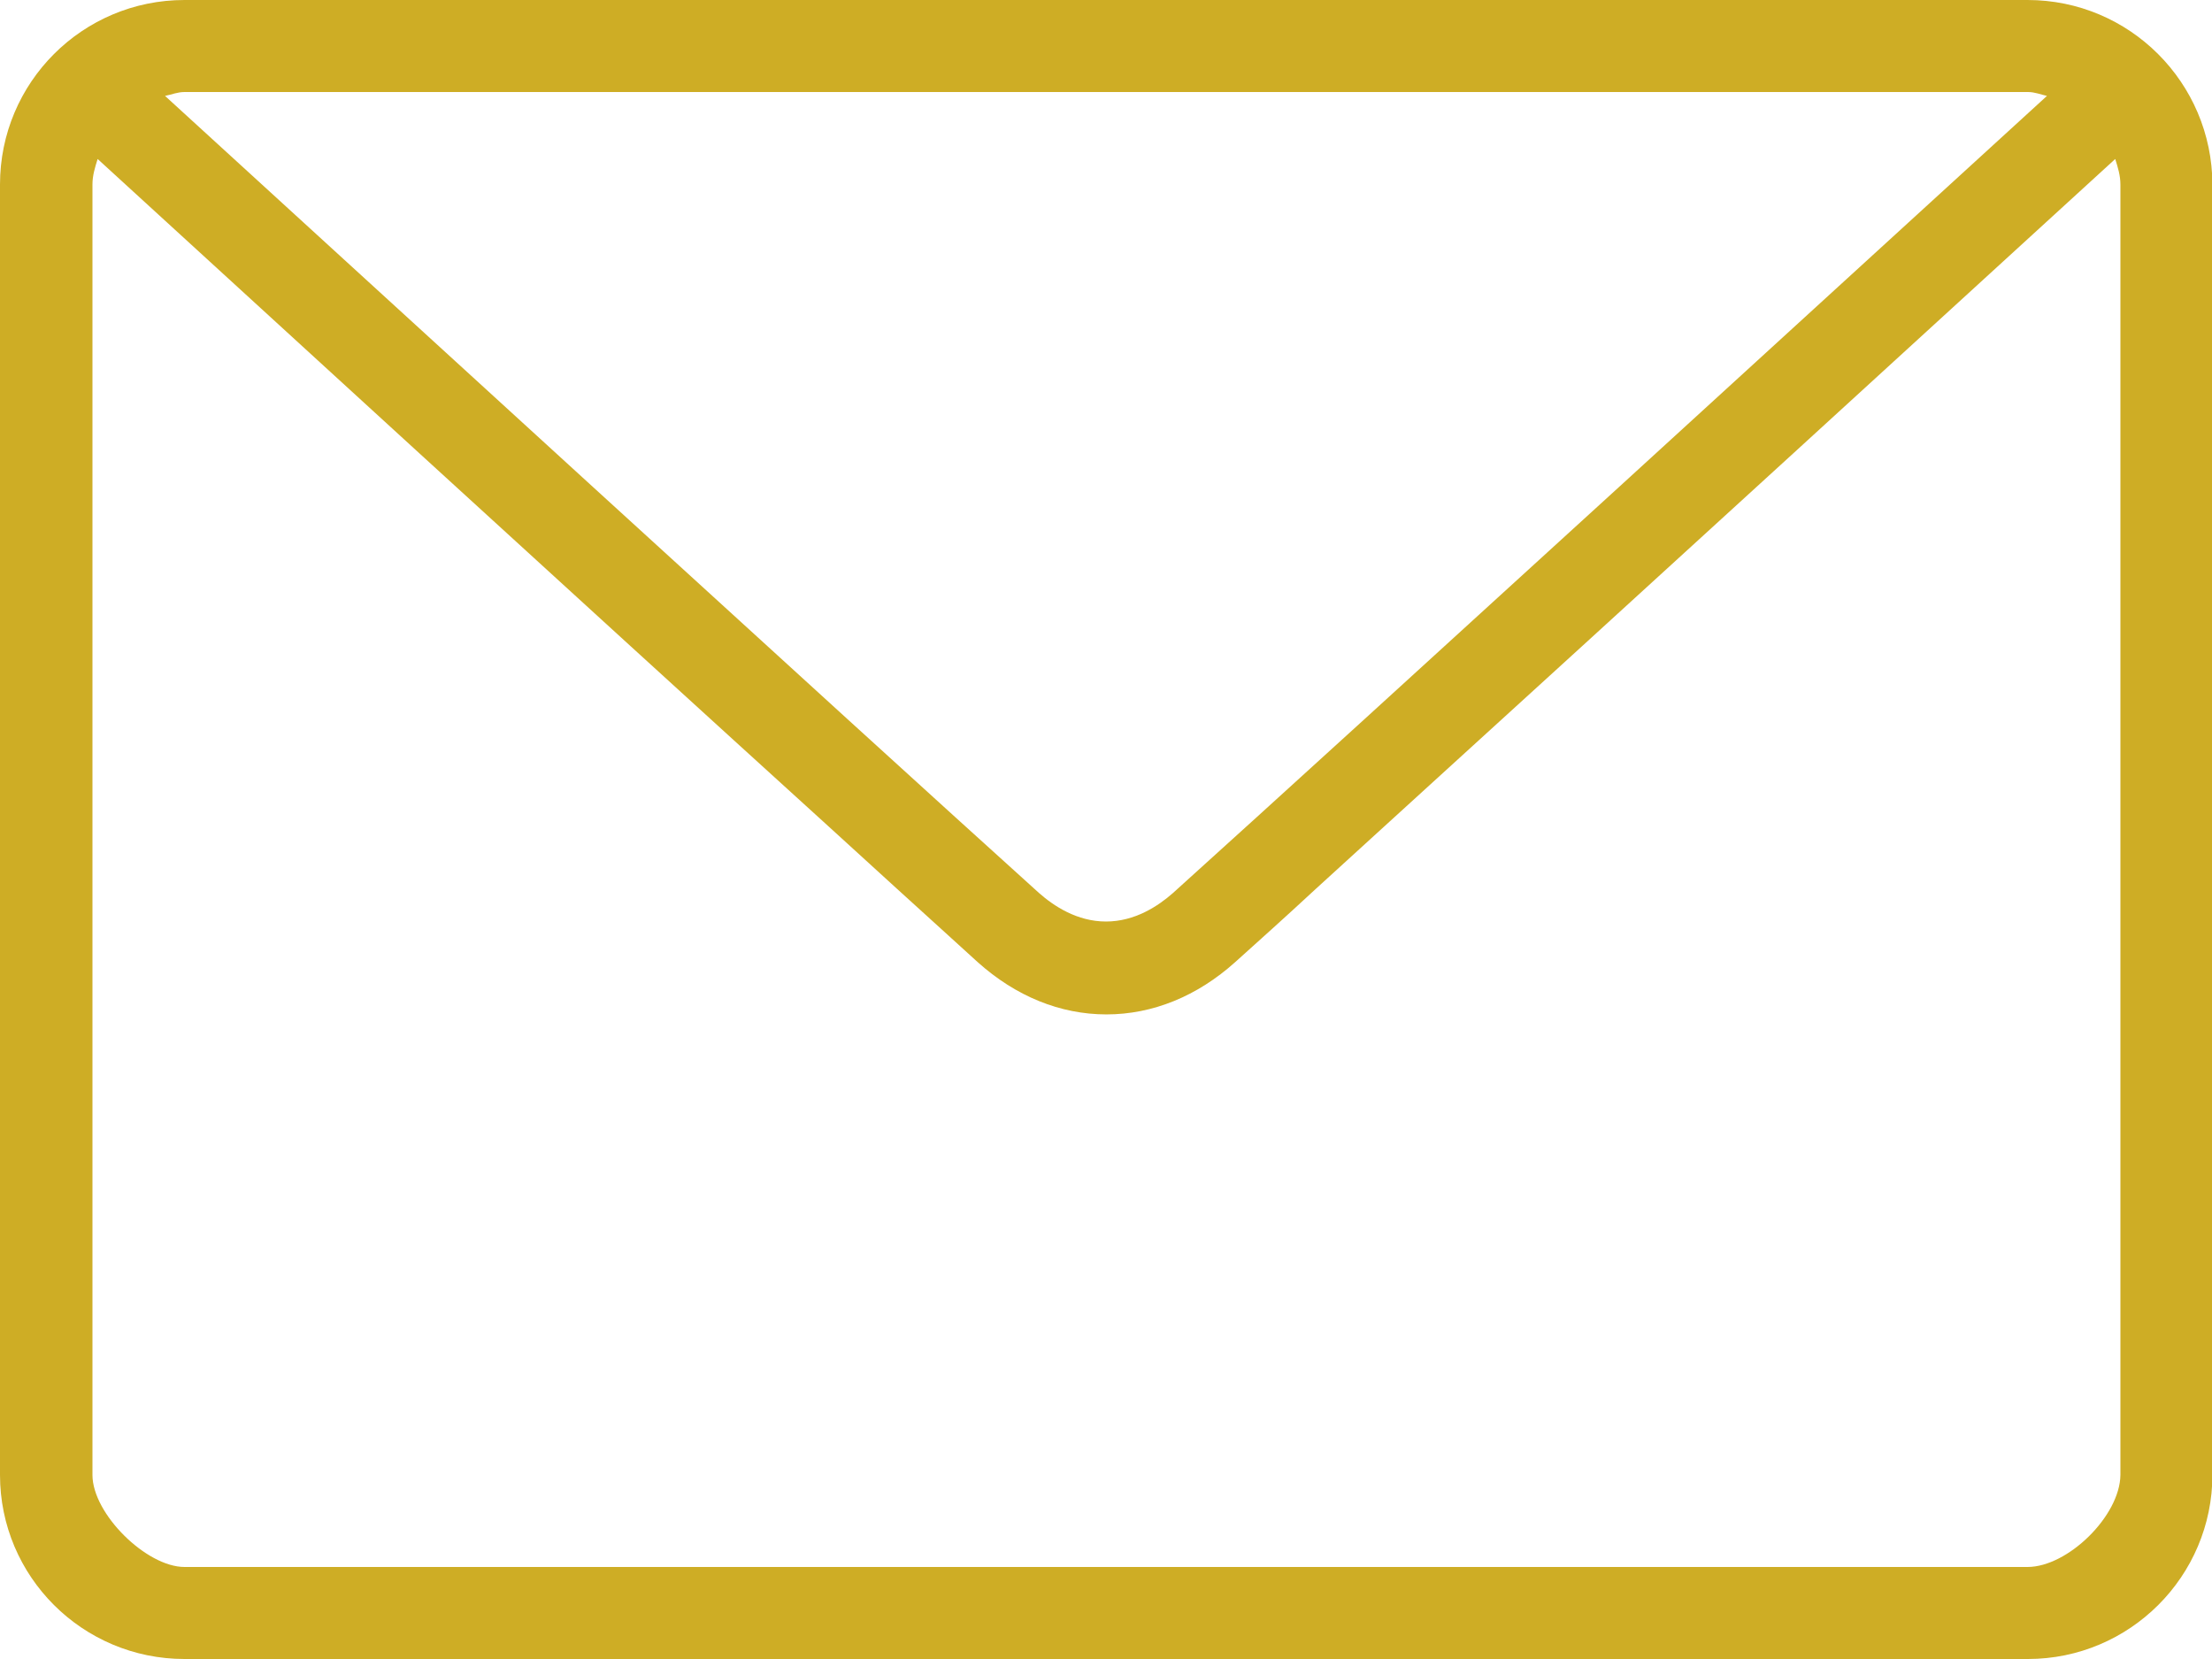
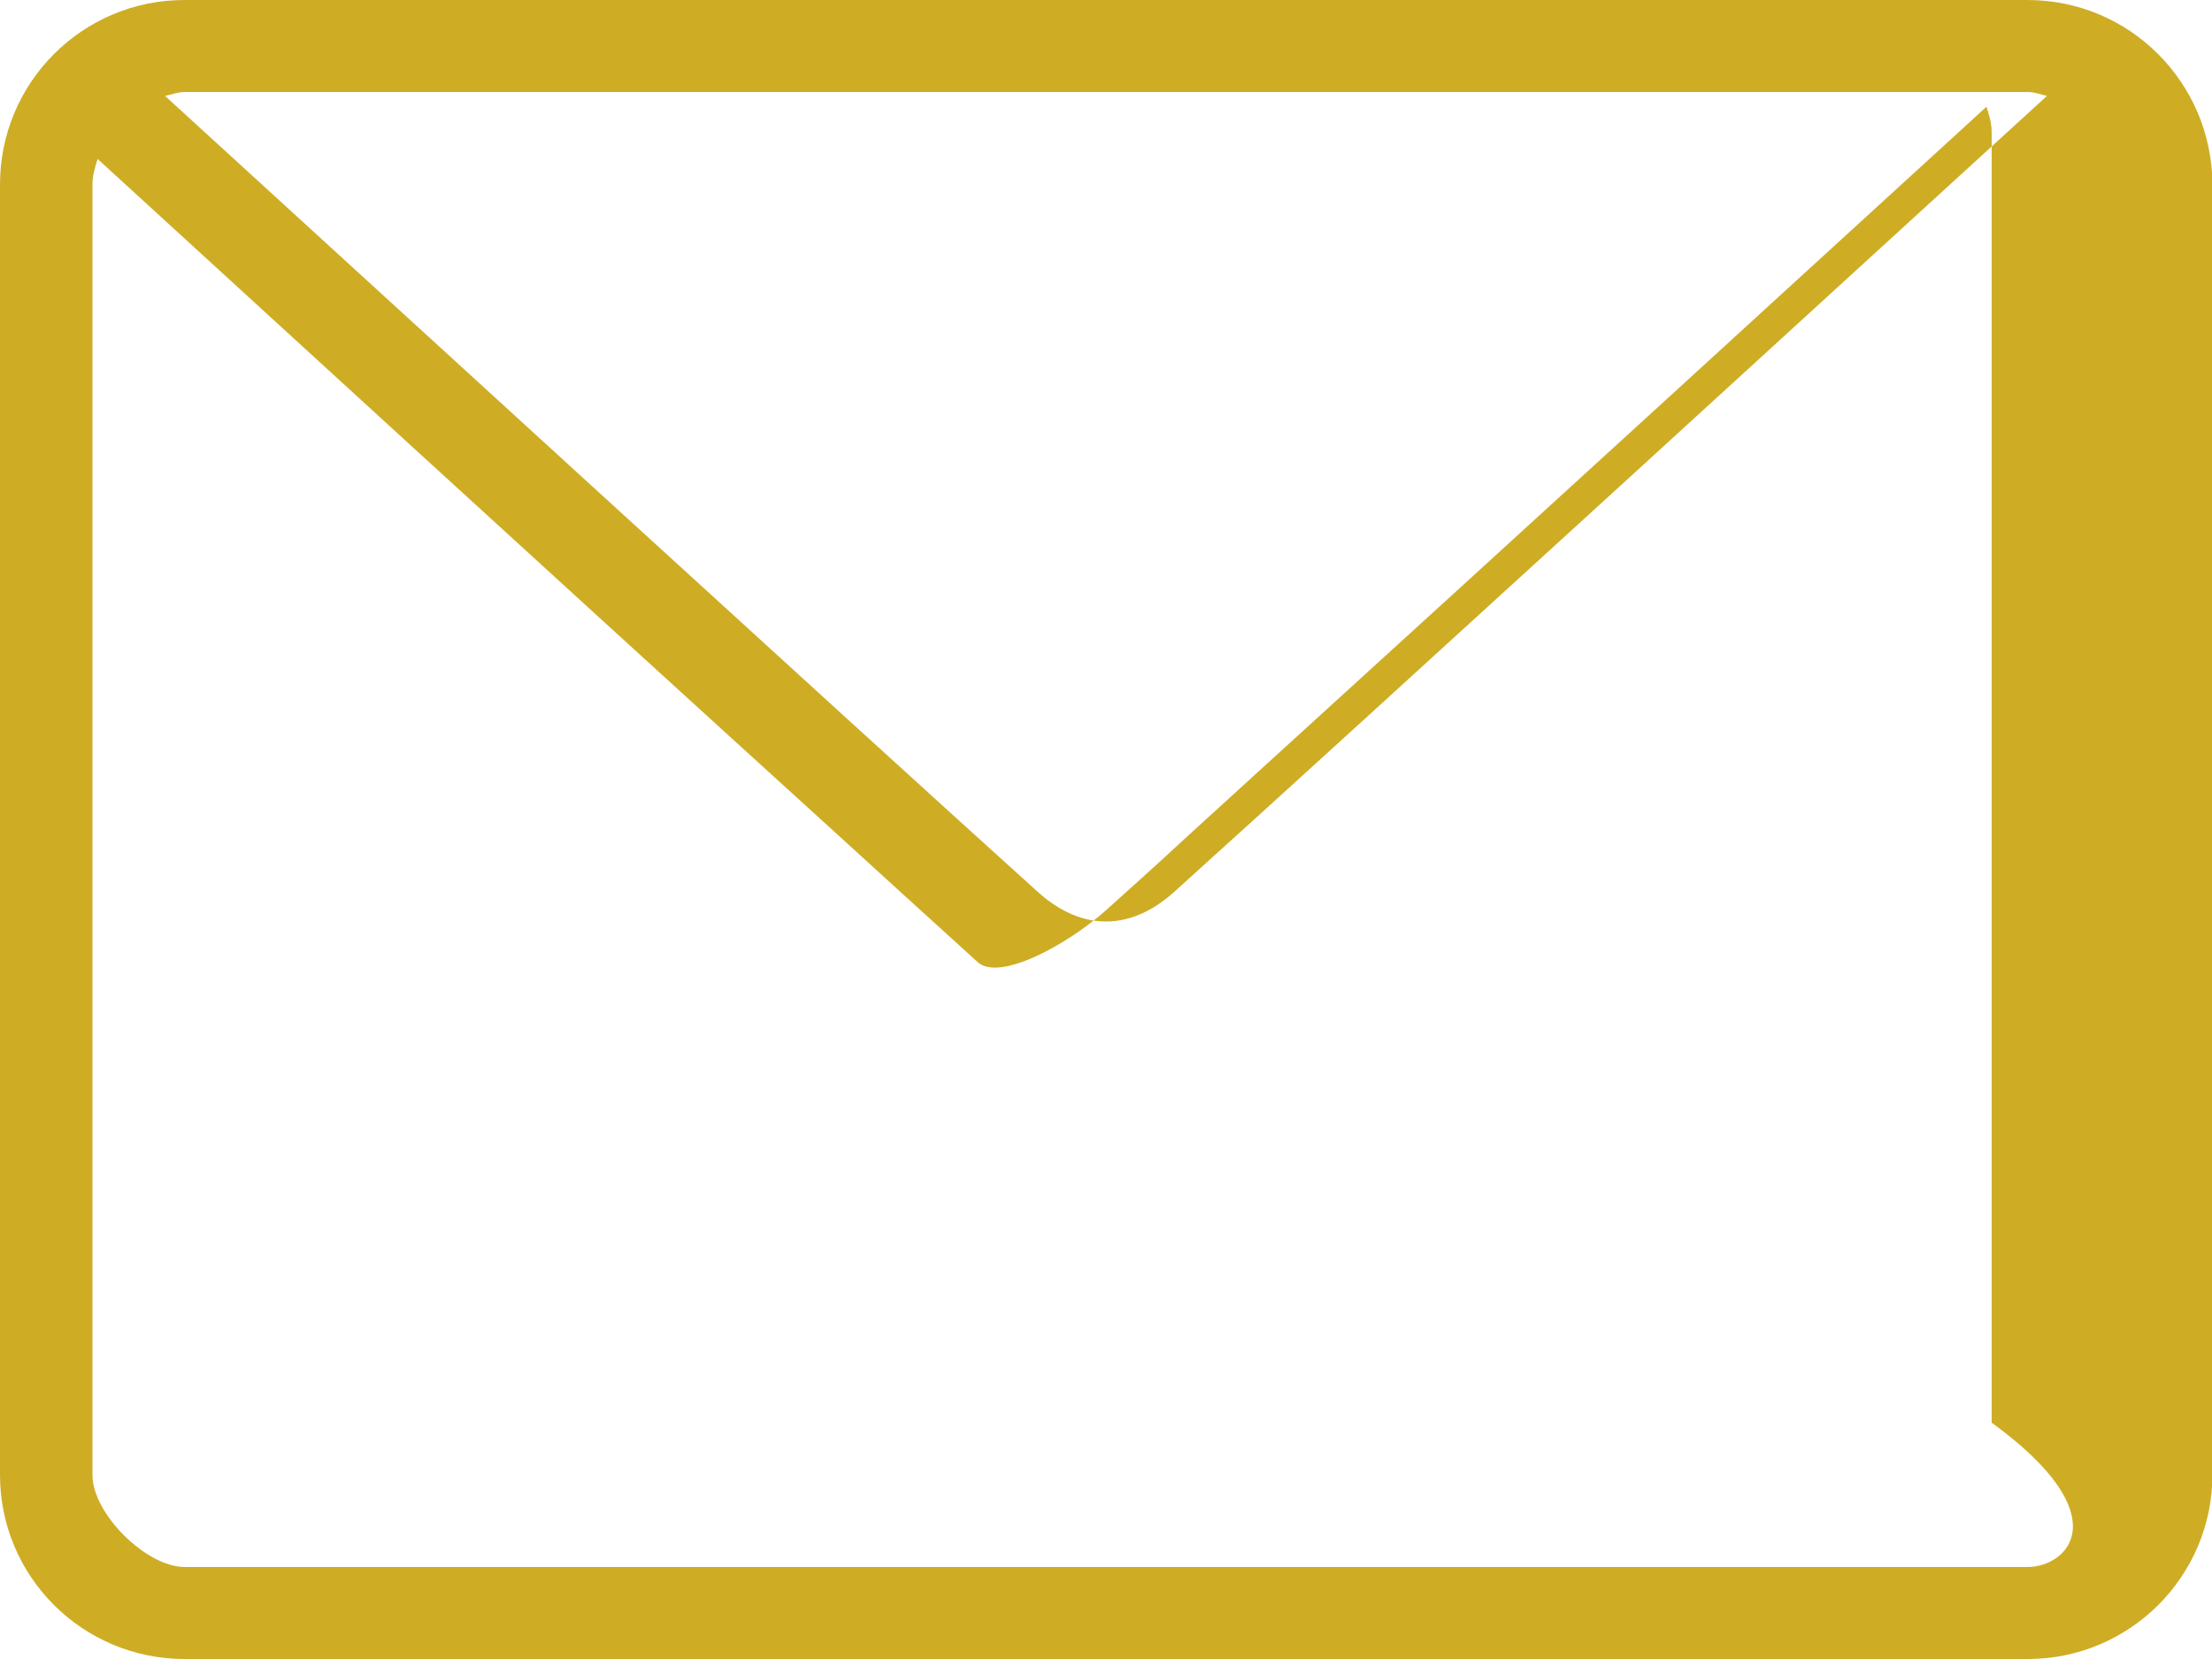
<svg xmlns="http://www.w3.org/2000/svg" version="1.1" id="Layer_1" x="0px" y="0px" viewBox="0 0 512 384" style="enable-background:new 0 0 512 384;" xml:space="preserve">
  <style type="text/css">
	.st0{fill:#CEAD25;}
</style>
-   <path class="st0" d="M469.3,0H42.7C19.1,0,0,19.1,0,42.7v298.7C0,364.9,19.1,384,42.7,384h426.7c23.5,0,42.7-19.1,42.7-42.7V42.7  C512,19.1,492.9,0,469.3,0z M42.7,21.3h426.7c1.6,0,3,0.6,4.4,0.9C436.8,56,314.3,168.1,271.5,206.7c-3.4,3-8.8,6.6-15.5,6.6  s-12.1-3.6-15.5-6.6C197.7,168.1,75.2,56,38.2,22.2C39.7,21.9,41.1,21.3,42.7,21.3z M469.3,362.7H42.7l0,0  c-8.8,0-21.3-12.3-21.3-21.3V42.7c0-2.1,0.6-4,1.2-5.9c28.3,25.9,113.7,104.1,169.2,154.5l15.9,14.5c7.1,6.4,13.5,12.3,18.6,16.9  c8.8,7.9,19.1,12.1,29.8,12.1s21-4.2,29.8-12.1c5.1-4.6,11.6-10.4,18.6-16.9l15.9-14.5c55.4-50.4,140.9-128.6,169.2-154.5  c0.6,1.9,1.2,3.8,1.2,5.9v298.7C490.7,350.9,478.6,362.7,469.3,362.7z" />
+   <path class="st0" d="M469.3,0H42.7C19.1,0,0,19.1,0,42.7v298.7C0,364.9,19.1,384,42.7,384h426.7c23.5,0,42.7-19.1,42.7-42.7V42.7  C512,19.1,492.9,0,469.3,0z M42.7,21.3h426.7c1.6,0,3,0.6,4.4,0.9C436.8,56,314.3,168.1,271.5,206.7c-3.4,3-8.8,6.6-15.5,6.6  s-12.1-3.6-15.5-6.6C197.7,168.1,75.2,56,38.2,22.2C39.7,21.9,41.1,21.3,42.7,21.3z M469.3,362.7H42.7l0,0  c-8.8,0-21.3-12.3-21.3-21.3V42.7c0-2.1,0.6-4,1.2-5.9c28.3,25.9,113.7,104.1,169.2,154.5l15.9,14.5c7.1,6.4,13.5,12.3,18.6,16.9  s21-4.2,29.8-12.1c5.1-4.6,11.6-10.4,18.6-16.9l15.9-14.5c55.4-50.4,140.9-128.6,169.2-154.5  c0.6,1.9,1.2,3.8,1.2,5.9v298.7C490.7,350.9,478.6,362.7,469.3,362.7z" />
</svg>